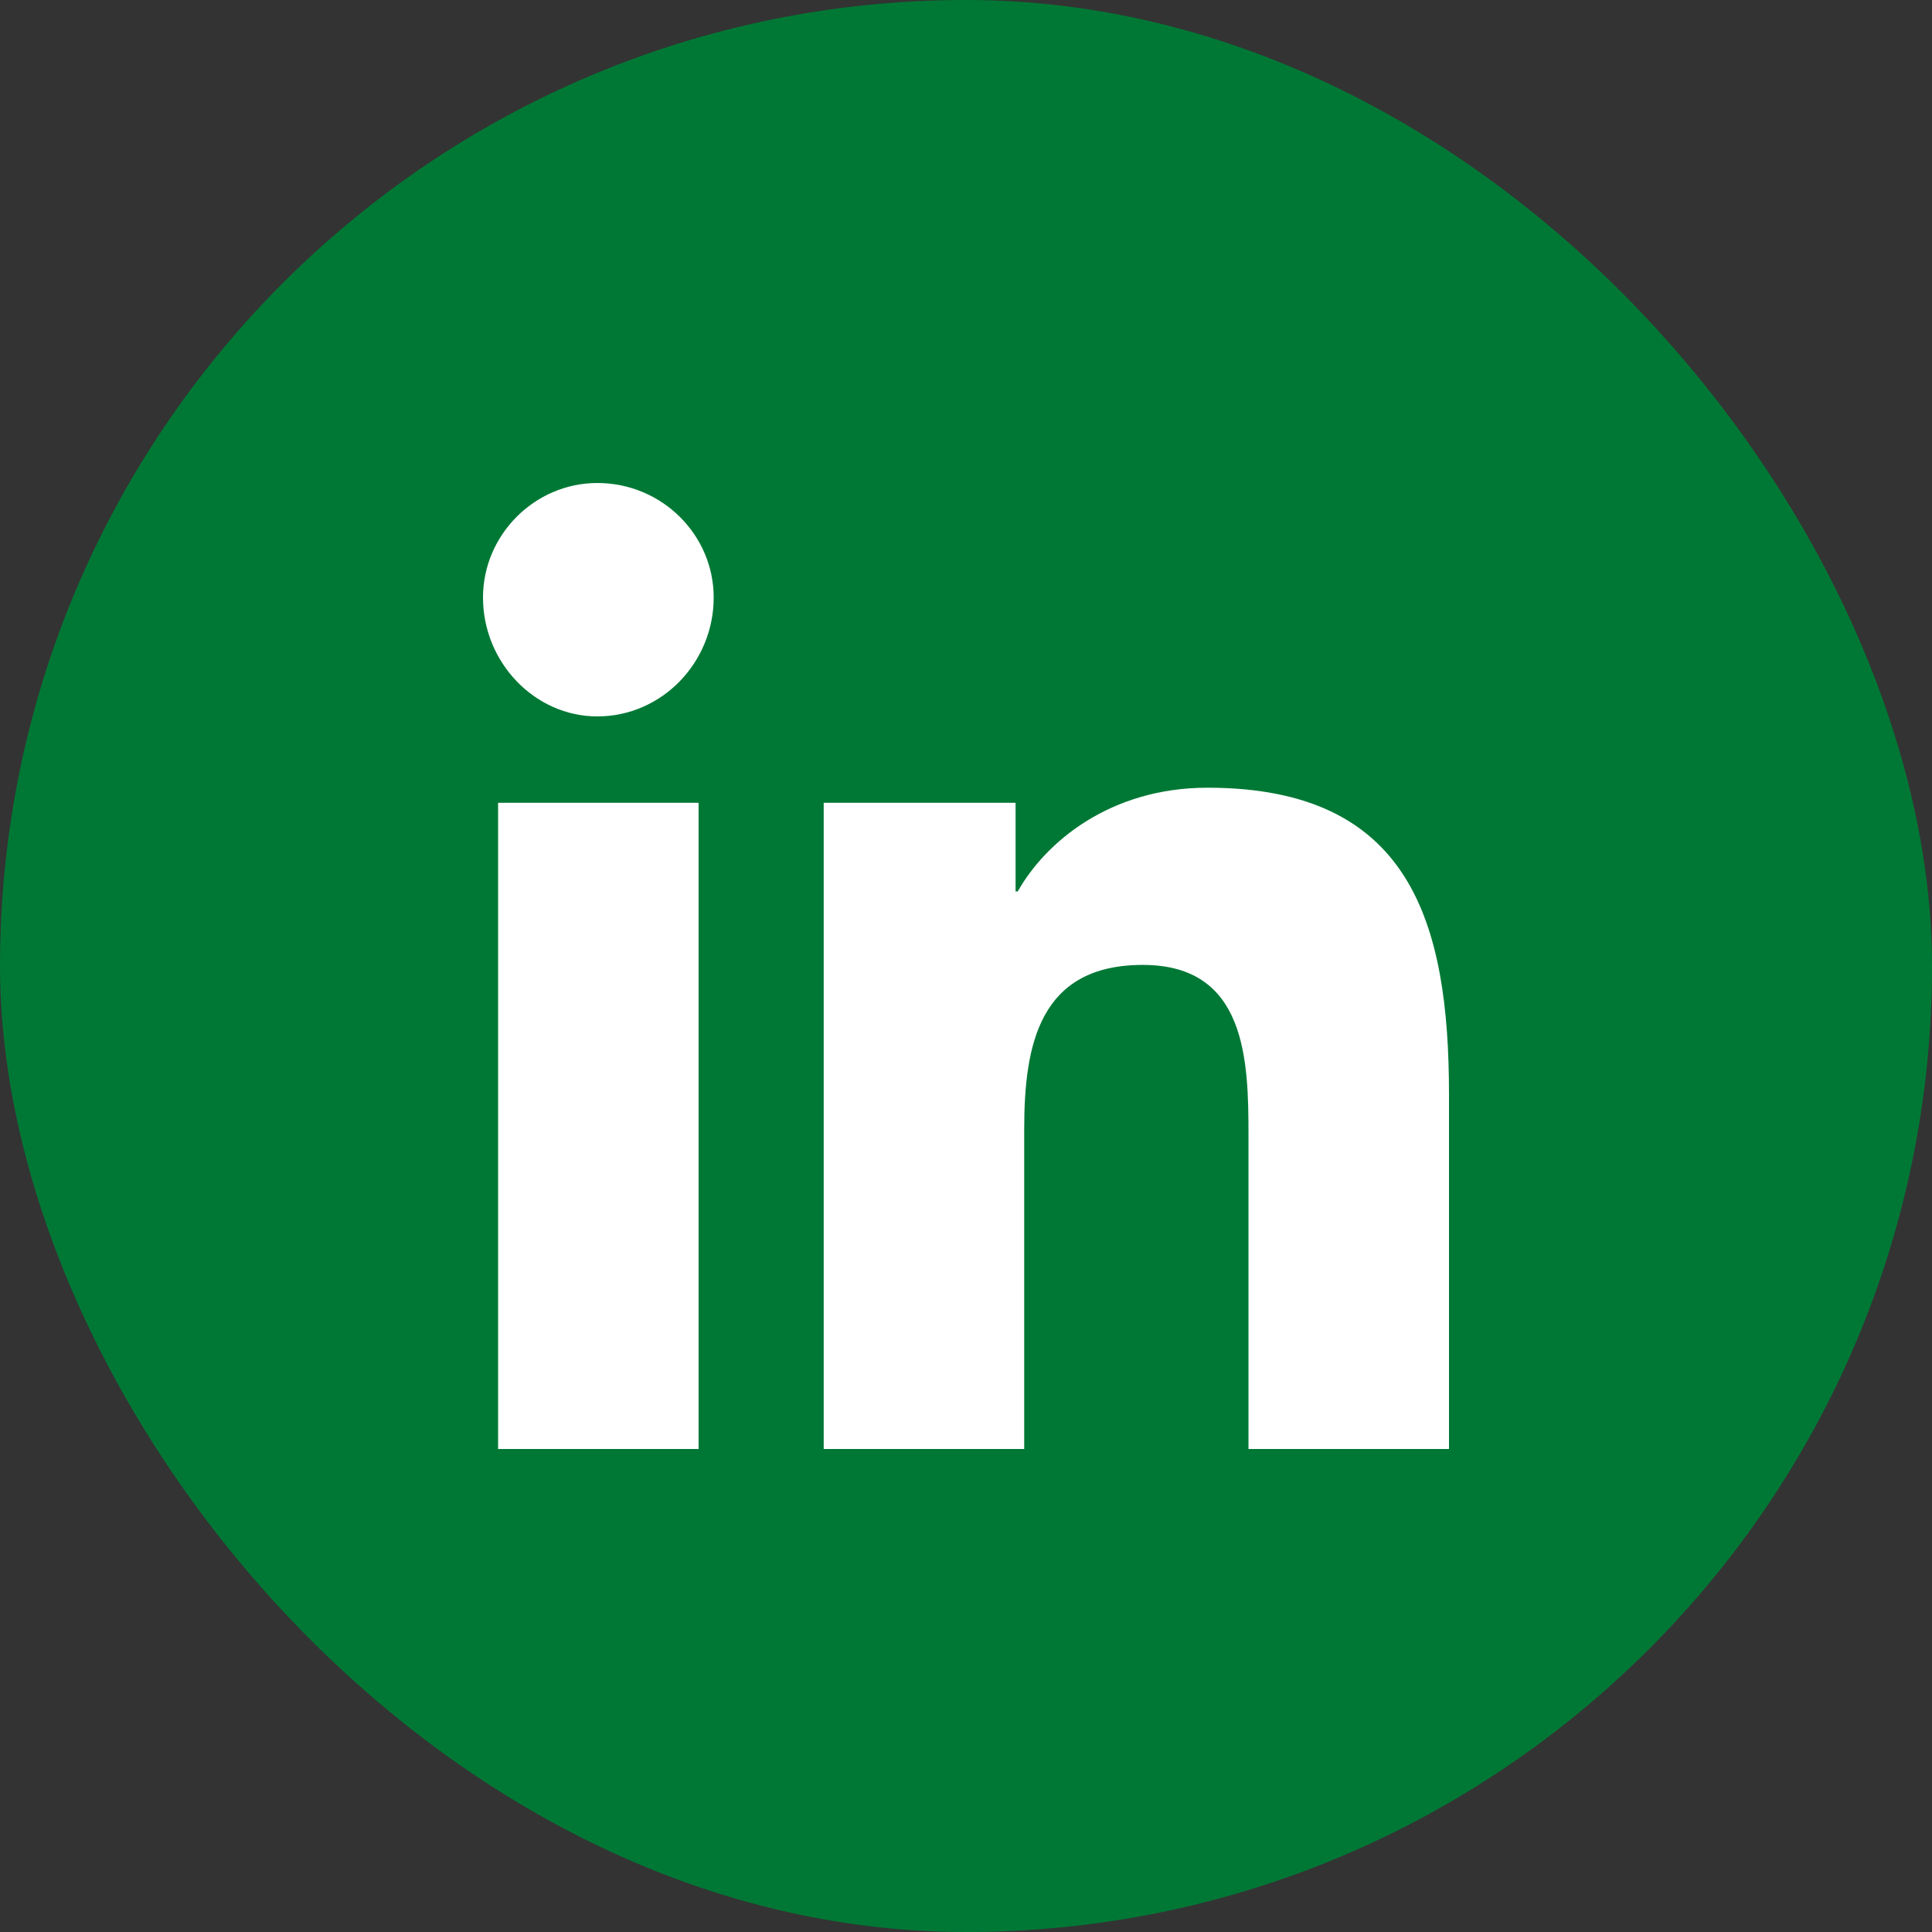
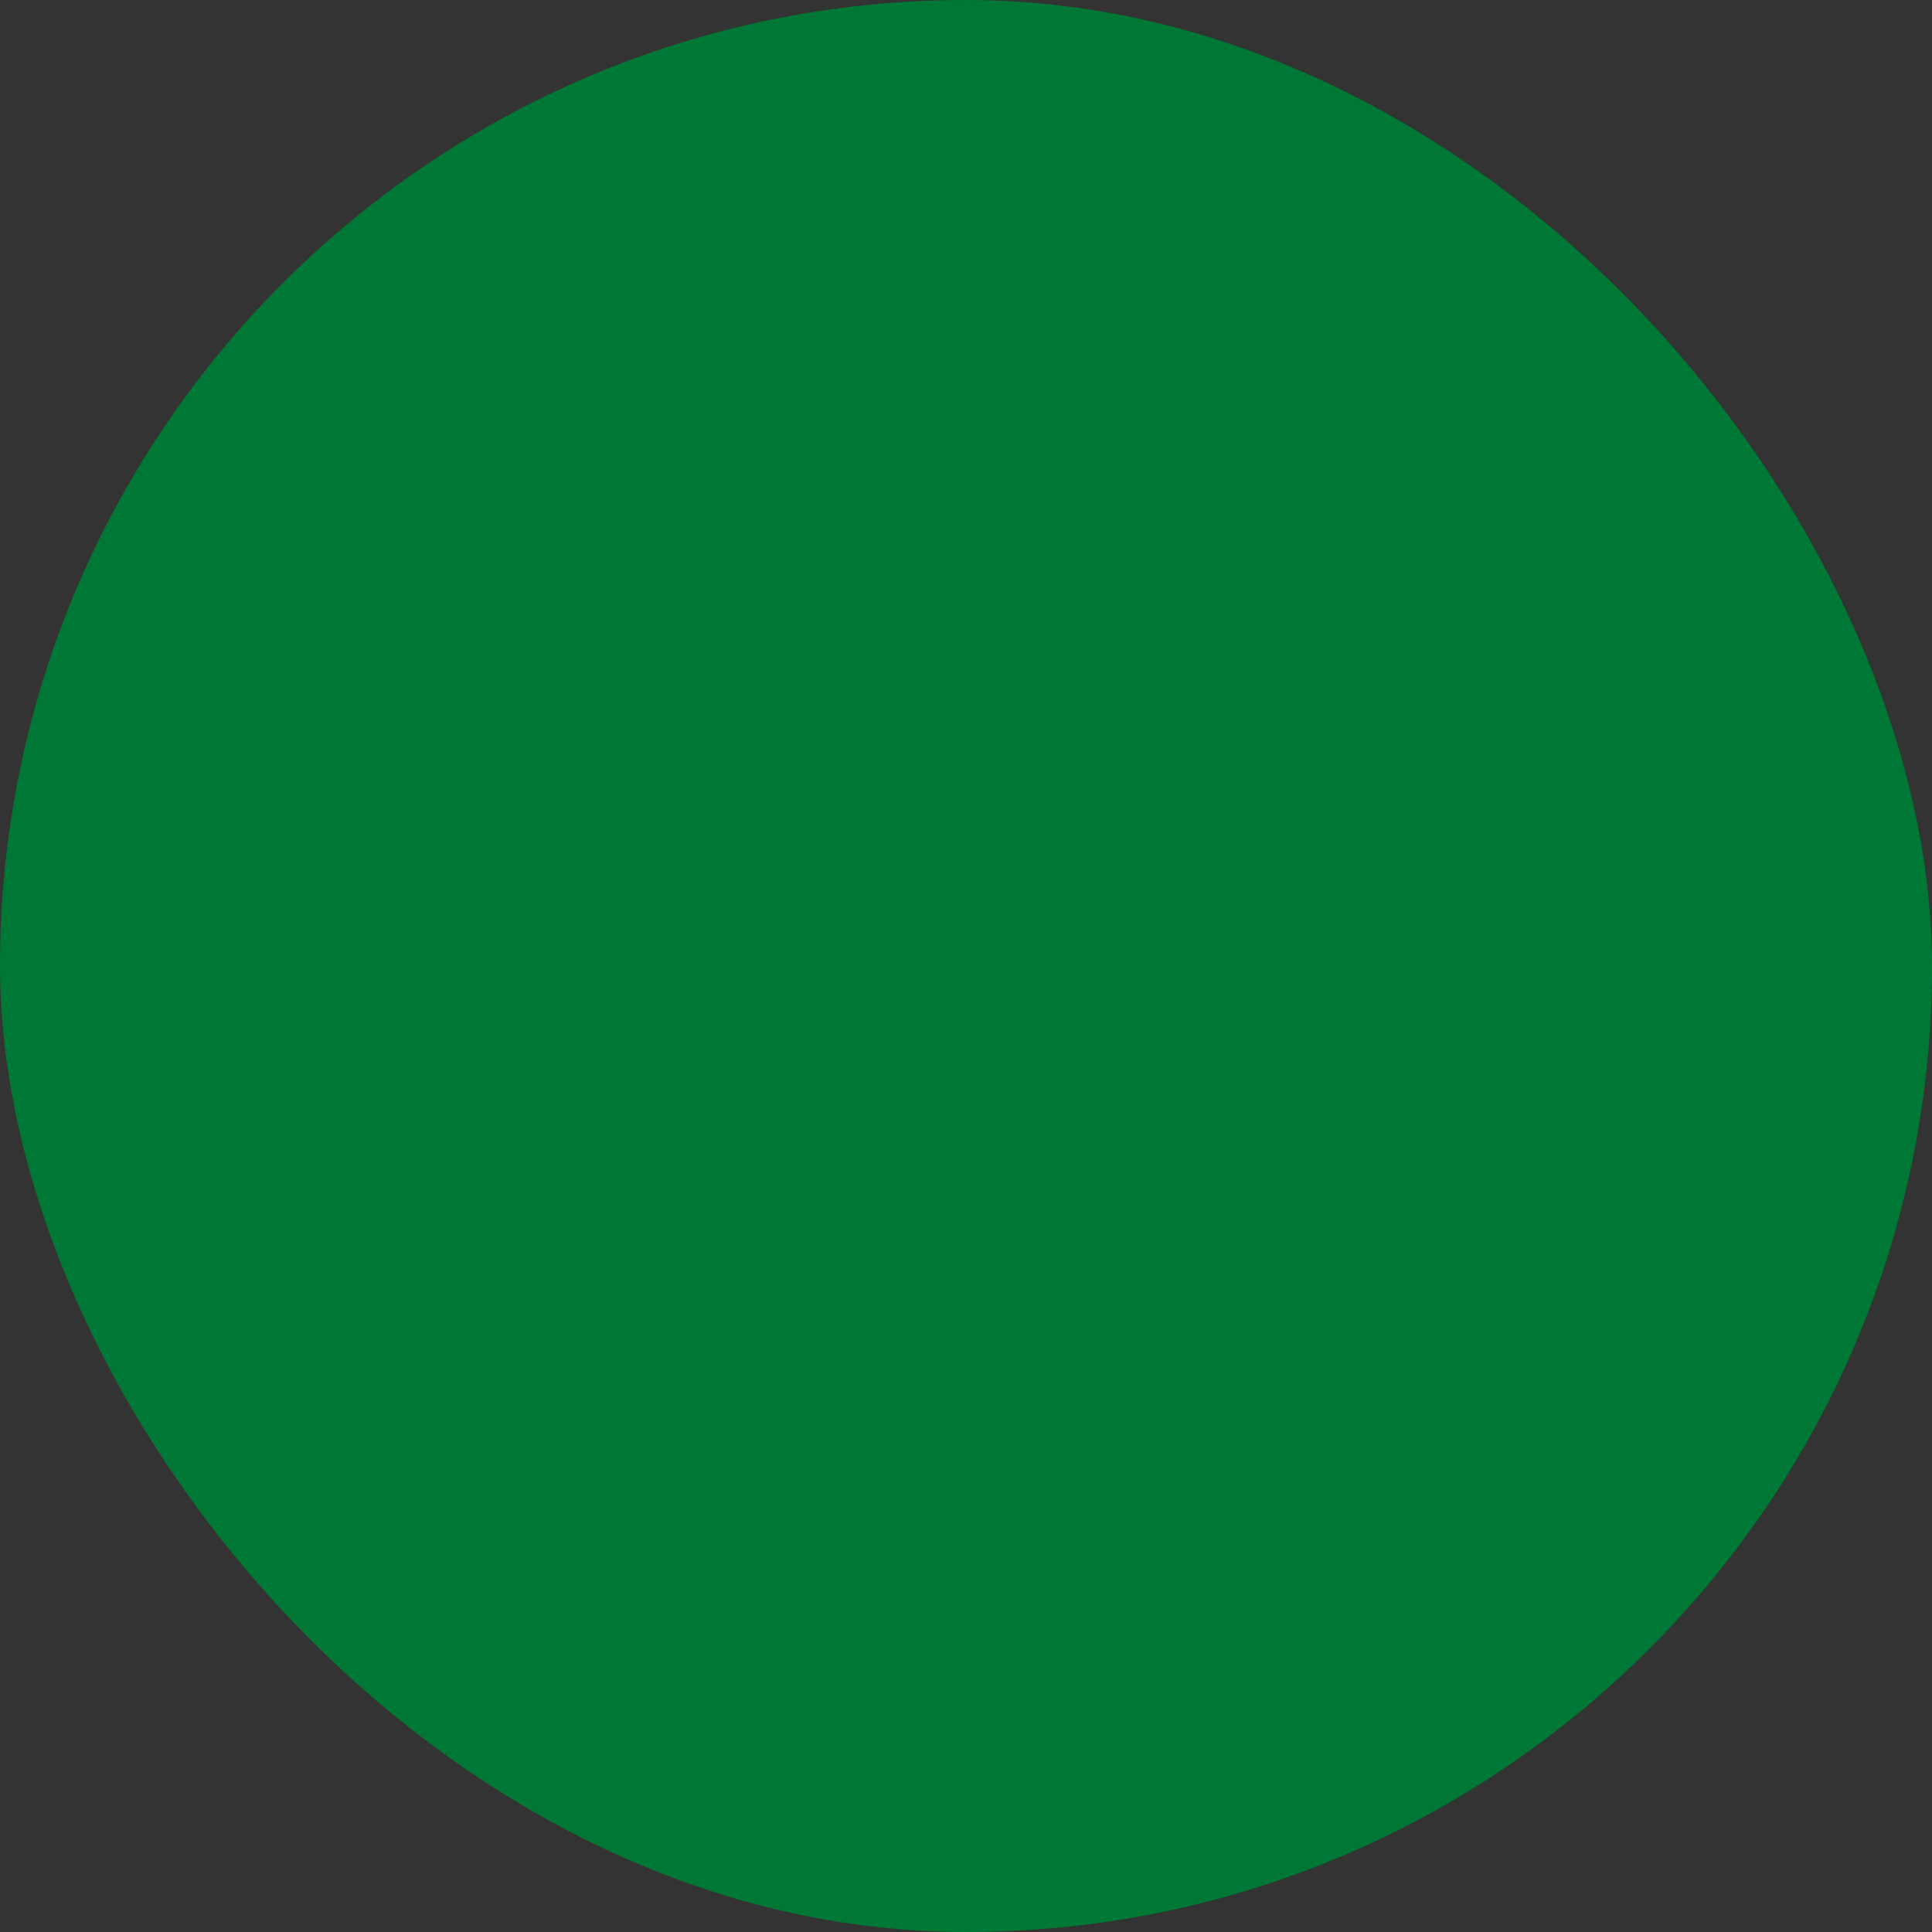
<svg xmlns="http://www.w3.org/2000/svg" width="32" height="32" viewBox="0 0 32 32" fill="none">
  <rect x="0" y="0" width="32" height="32" fill="#333333" stroke="none" />
  <rect width="32" height="32" rx="16" fill="#007835" />
-   <path d="M11.571 24V13.297H8.25V24H11.571ZM9.893 11.866C10.964 11.866 11.821 10.971 11.821 9.897C11.821 8.859 10.964 8 9.893 8C8.857 8 8 8.859 8 9.897C8 10.971 8.857 11.866 9.893 11.866ZM23.964 24H24V18.13C24 15.266 23.357 13.047 20 13.047C18.393 13.047 17.321 13.942 16.857 14.765H16.821V13.297H13.643V24H16.964V18.703C16.964 17.306 17.214 15.982 18.929 15.982C20.643 15.982 20.679 17.557 20.679 18.81V24H23.964Z" fill="white" />
</svg>